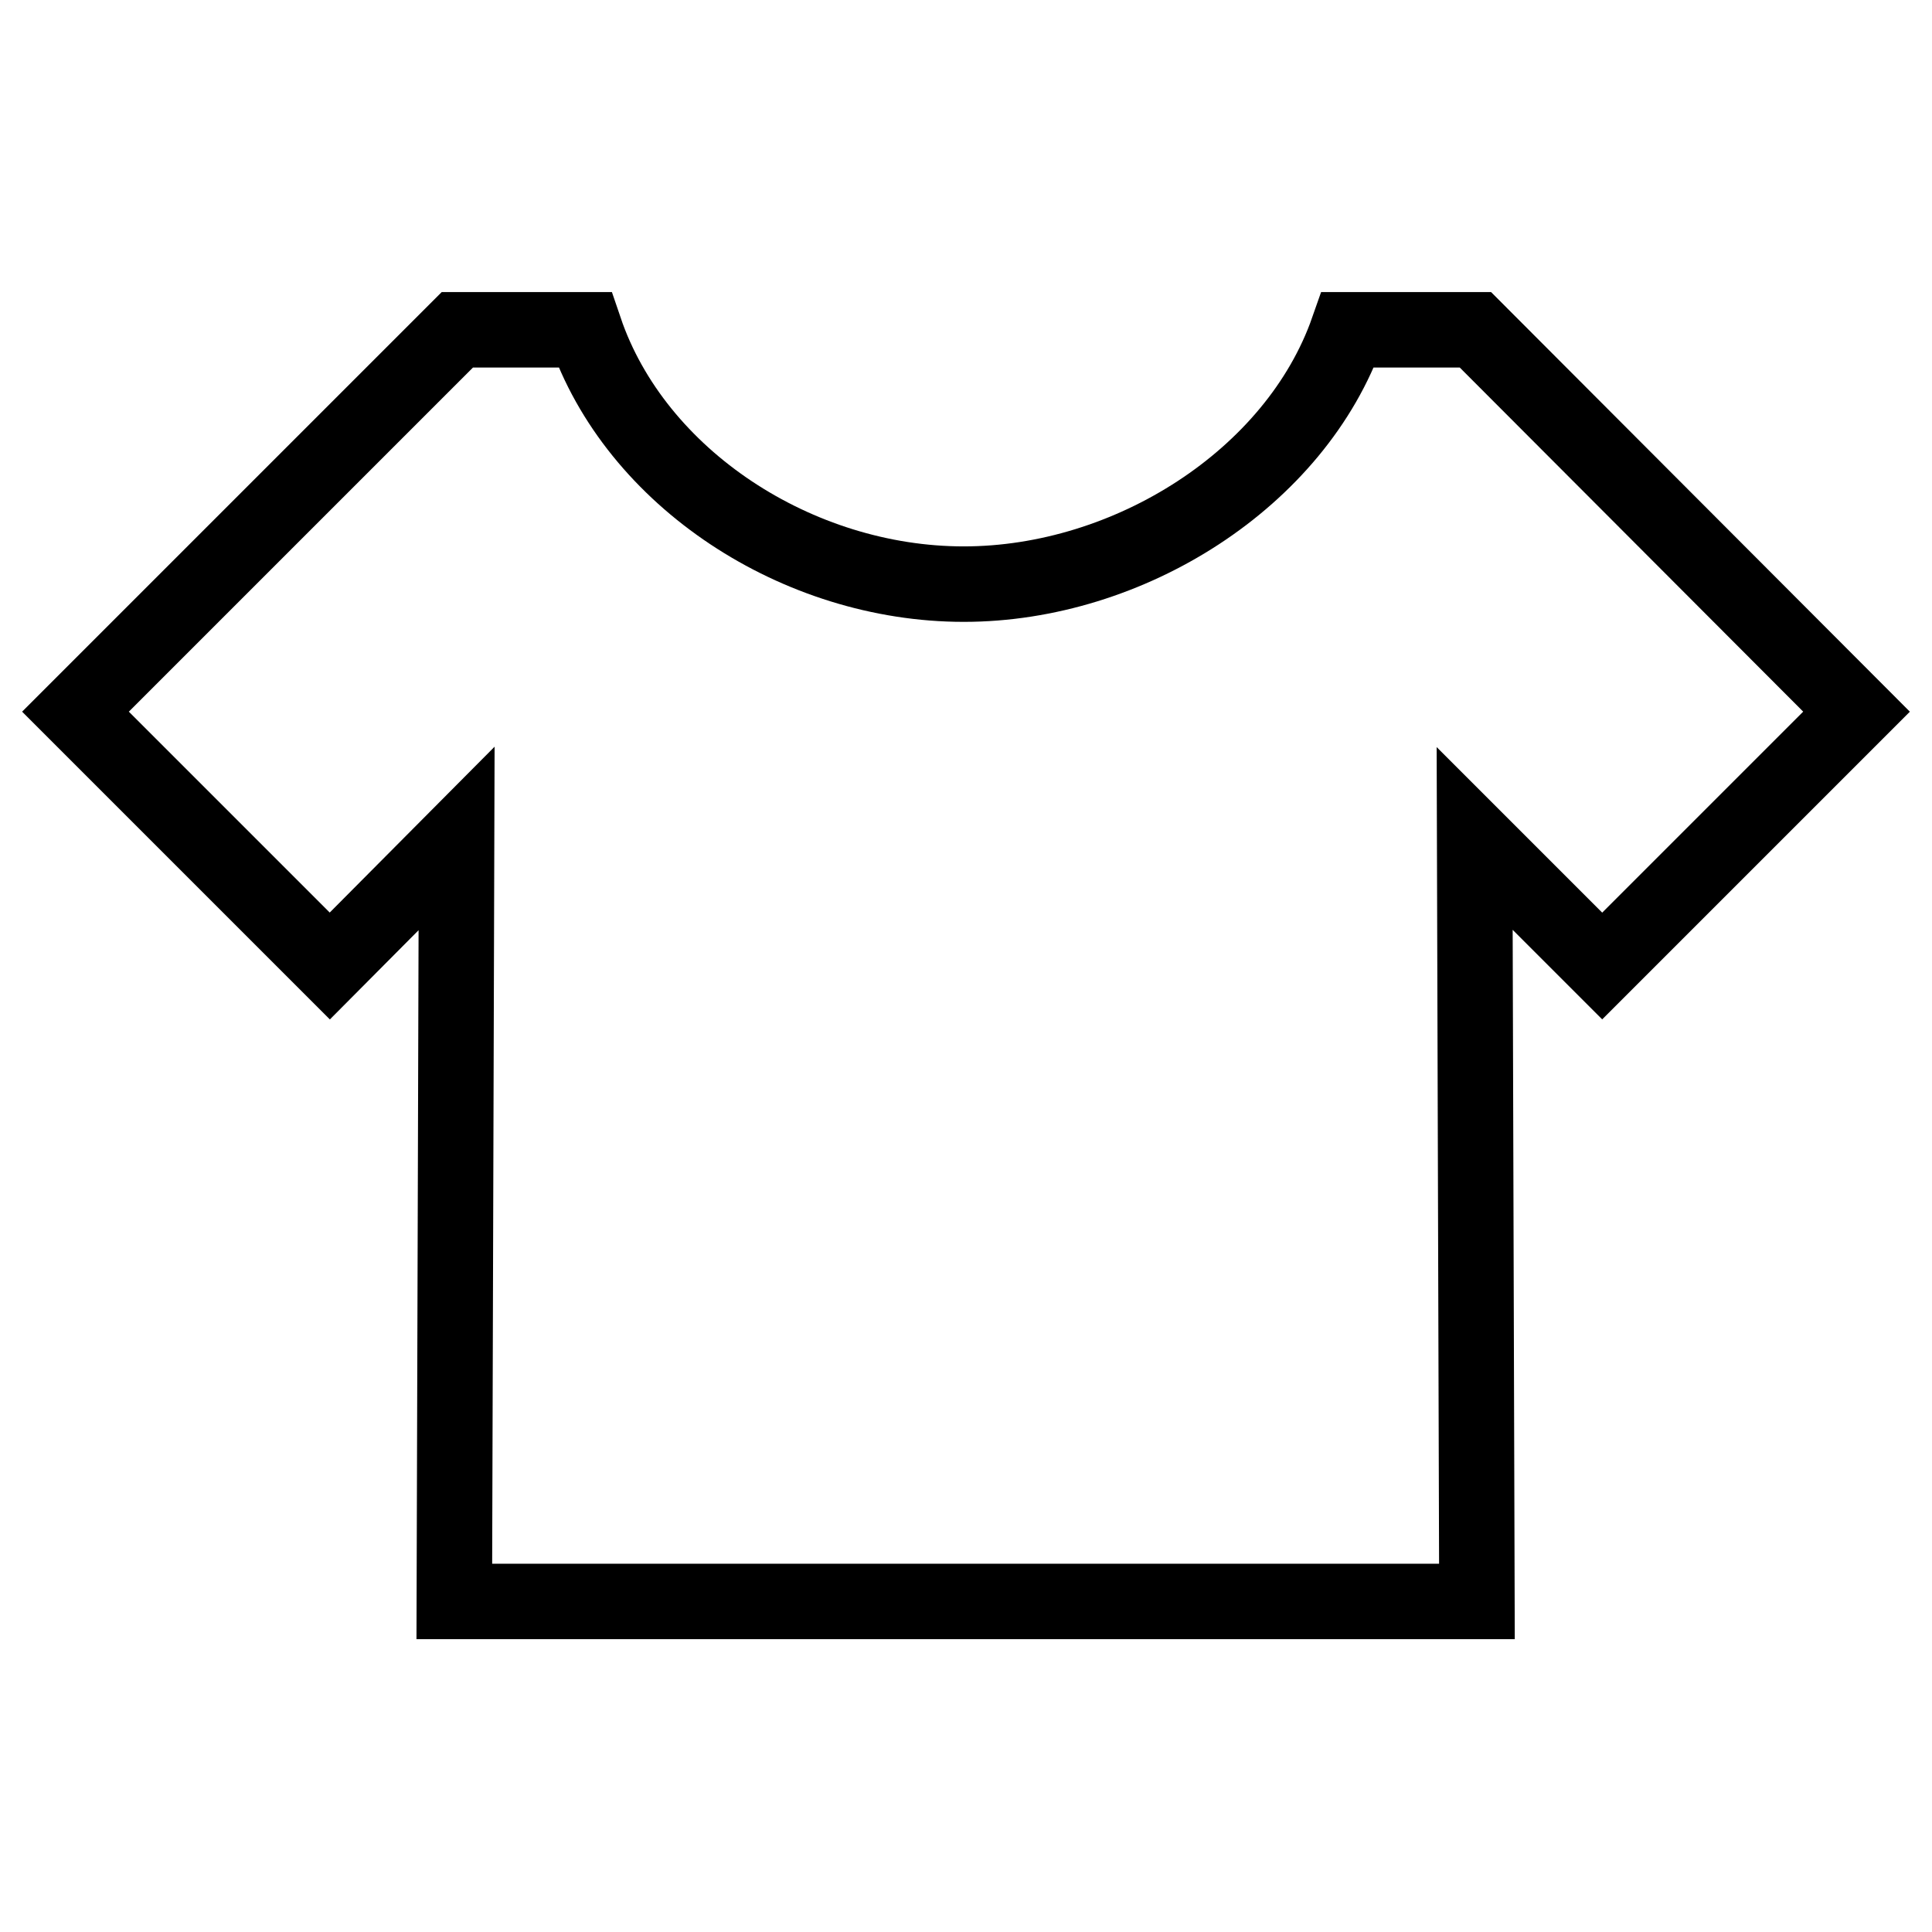
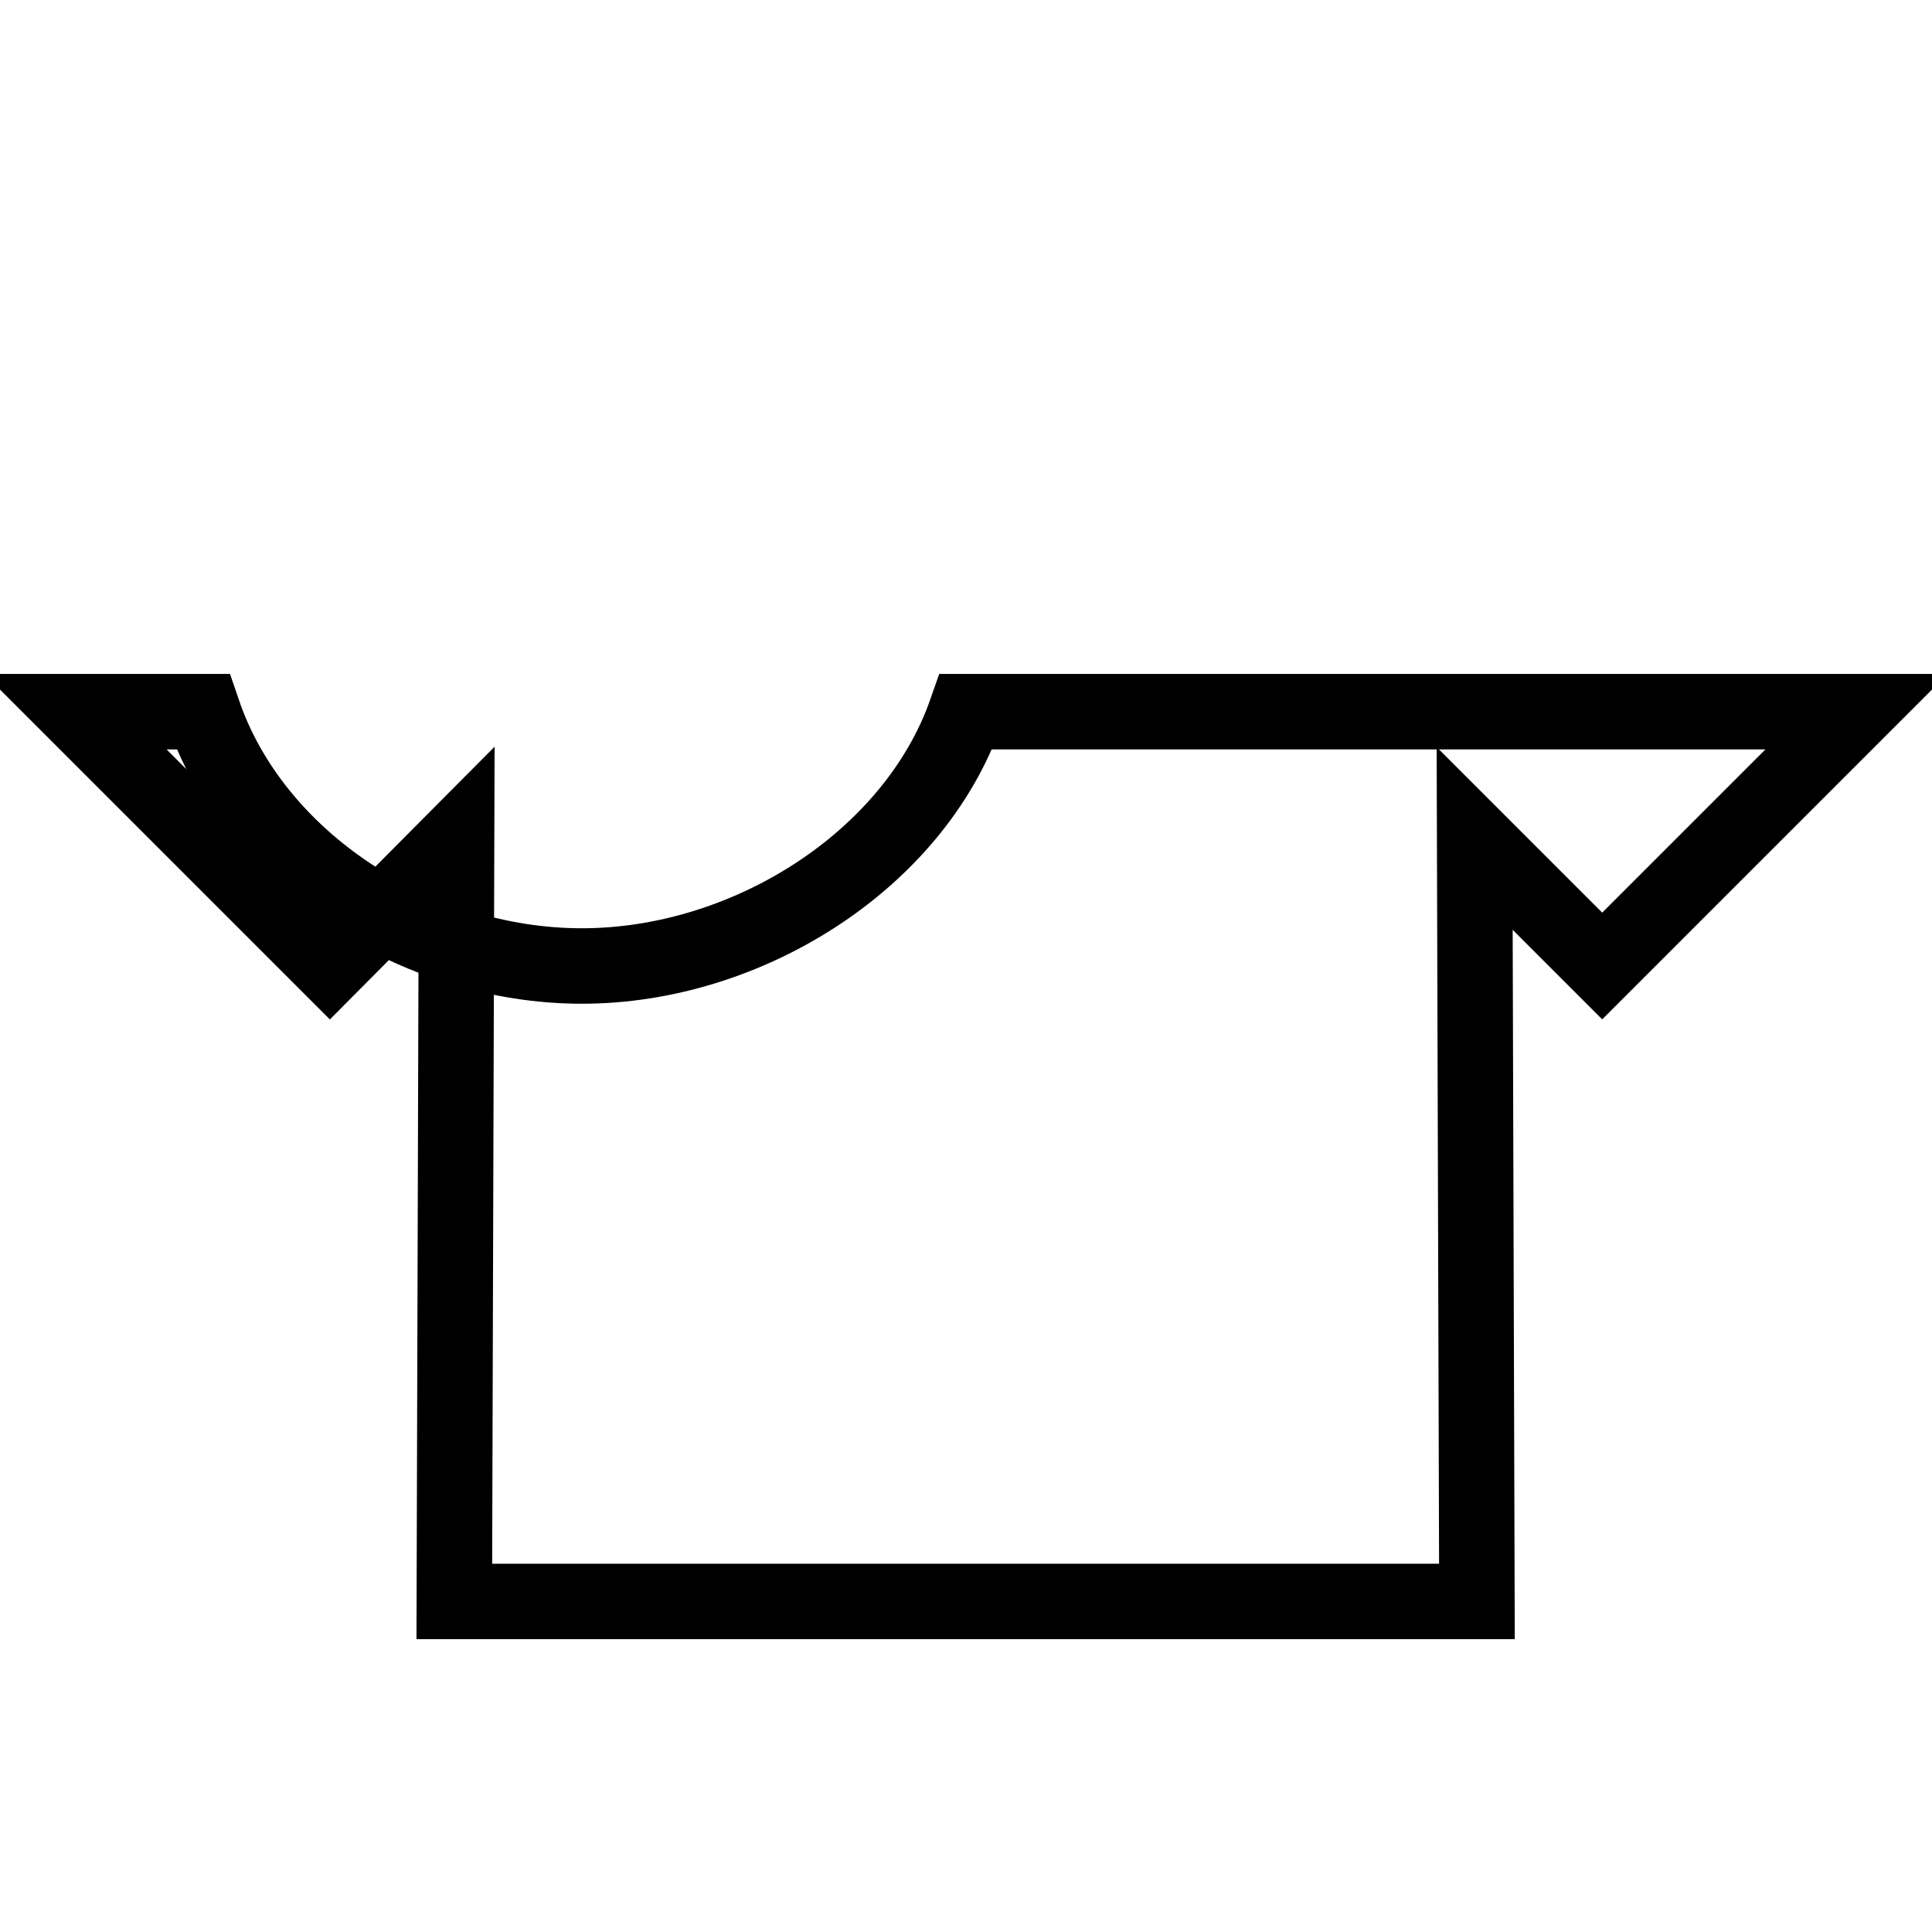
<svg xmlns="http://www.w3.org/2000/svg" version="1.1" x="0px" y="0px" viewBox="0 0 256 256" enable-background="new 0 0 256 256" xml:space="preserve">
  <g>
-     <path stroke-width="10" fill-opacity="0" stroke="#000000" d="M246,94.3L212.3,128l-16.9-16.9l0.3,101.1H60.2l0.3-101.1L43.7,128L10,94.3l50.6-50.6h16.9 c6.7,19.7,28.2,33.7,50.2,33.7c21.9,0,44-14,50.9-33.7h16.9L246,94.3z" />
+     <path stroke-width="10" fill-opacity="0" stroke="#000000" d="M246,94.3L212.3,128l-16.9-16.9l0.3,101.1H60.2l0.3-101.1L43.7,128L10,94.3h16.9 c6.7,19.7,28.2,33.7,50.2,33.7c21.9,0,44-14,50.9-33.7h16.9L246,94.3z" />
  </g>
</svg>